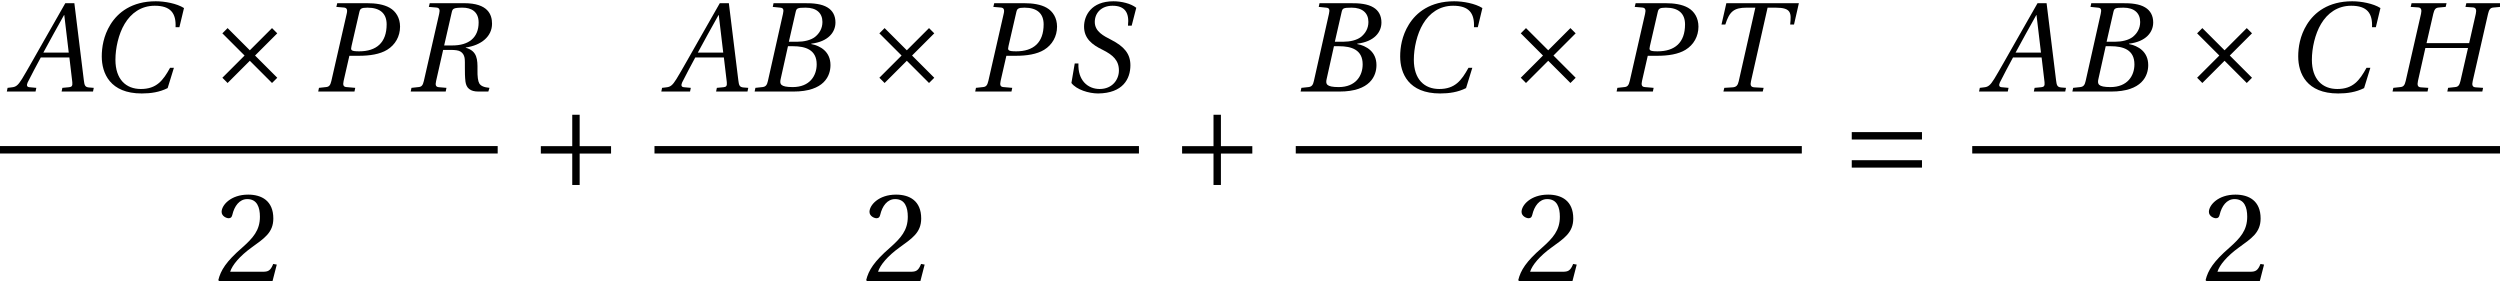
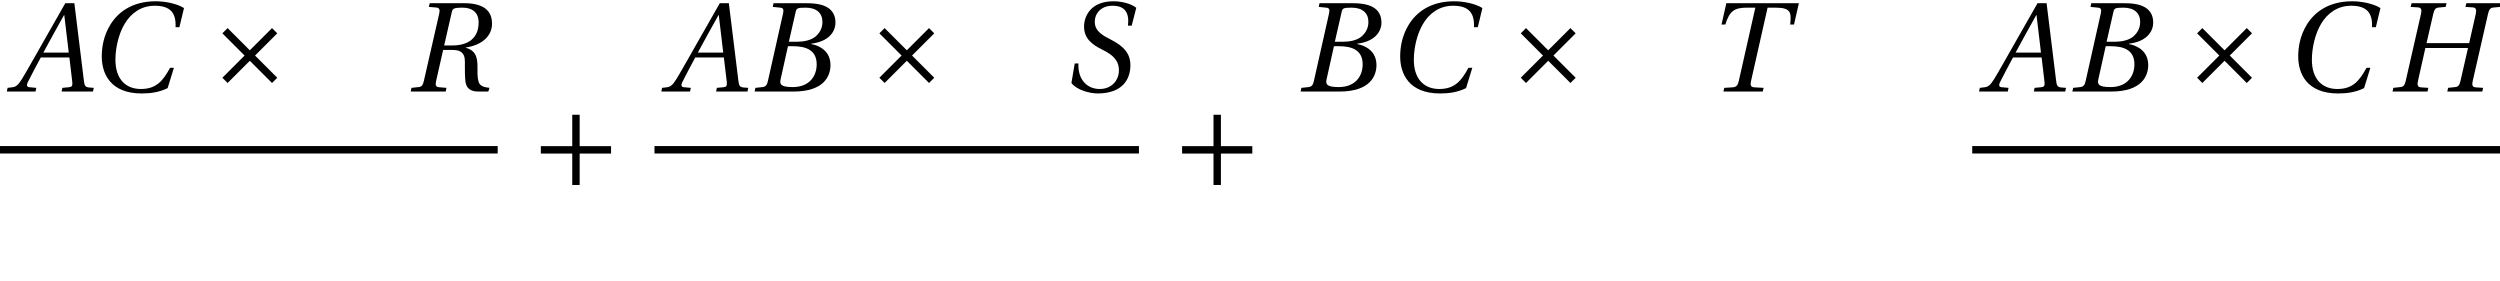
<svg xmlns="http://www.w3.org/2000/svg" xmlns:xlink="http://www.w3.org/1999/xlink" version="1.1" width="195.767pt" height="22.038pt" viewBox="135.242 69.589 195.767 22.038">
  <defs>
-     <path id="g3-50" d="M4.849-1.32L4.569-1.37C4.36-.83 4.16-.76 3.76-.76H1.2C1.36-1.28 1.95-1.99 2.88-2.66C3.84-3.36 4.579-3.81 4.579-4.929C4.579-6.319 3.66-6.799 2.61-6.799C1.24-6.799 .53-5.969 .53-5.449C.53-5.109 .91-4.949 1.08-4.949C1.26-4.949 1.33-5.049 1.37-5.219C1.53-5.899 1.92-6.449 2.54-6.449C3.31-6.449 3.53-5.799 3.53-5.069C3.53-4 2.99-3.4 2.12-2.63C.89-1.56 .46-.88 .27-.1L.37 0H4.509L4.849-1.32Z" />
    <use id="g10-50" xlink:href="#g3-50" />
    <path id="g8-65" d="M6.519 0L6.579-.29L6.199-.32C5.889-.35 5.849-.49 5.799-.9L5.059-6.919H4.35L2.67-3.97C2.16-3.08 1.33-1.59 .96-.99C.64-.47 .47-.36 .16-.33L-.17-.29L-.23 0H2.02L2.08-.29L1.53-.34C1.33-.36 1.31-.5 1.4-.71C1.73-1.35 2.06-2 2.43-2.67H4.669L4.899-.73C4.929-.44 4.849-.36 4.649-.34L4.12-.29L4.06 0H6.519ZM4.619-3.05H2.63C3.16-4.04 3.71-5.019 4.25-5.989H4.27L4.619-3.05Z" />
    <path id="g8-66" d="M3.06-3.9L3.59-6.219C3.66-6.519 3.71-6.569 4.38-6.569C5.219-6.569 5.689-6.149 5.689-5.449C5.689-4.939 5.449-4.549 5.099-4.27C4.769-4.02 4.25-3.9 3.71-3.9H3.06ZM3.38-3.55C4.37-3.55 5.239-3.27 5.239-2.13C5.239-1.24 4.699-.35 3.36-.35C2.37-.35 2.33-.6 2.42-.99L2.99-3.55H3.38ZM.38 0H3.42C5.839 0 6.319-1.24 6.319-2.07C6.319-3.12 5.539-3.58 4.809-3.72L4.819-3.75C6.149-3.91 6.709-4.649 6.709-5.409C6.709-5.929 6.499-6.339 6.079-6.589C5.639-6.859 4.989-6.929 4.27-6.919H1.86L1.8-6.629L2.39-6.569C2.62-6.549 2.68-6.429 2.6-6.089L1.42-.83C1.35-.5 1.24-.38 1-.35L.44-.29L.38 0Z" />
    <path id="g8-67" d="M6.489-1.86C5.939-.86 5.429-.2 4.2-.2C3.04-.2 2.21-.95 2.21-2.49C2.21-3.39 2.45-4.499 2.93-5.299C3.43-6.139 4.22-6.719 5.289-6.719C6.539-6.719 6.969-6.129 6.919-5.039H7.219L7.579-6.539C7.009-6.899 6.069-7.069 5.369-7.069C3.49-7.069 2.4-6.189 1.82-5.249C1.27-4.36 1.14-3.44 1.14-2.75C1.14-1.43 1.79 .15 4.27 .15C4.979 .15 5.659 .05 6.299-.27L6.789-1.86H6.489Z" />
    <path id="g8-72" d="M3.06-3.79L3.59-6.089C3.67-6.419 3.76-6.559 4.01-6.579L4.559-6.629L4.629-6.919H1.89L1.82-6.629L2.41-6.589C2.64-6.569 2.7-6.409 2.63-6.089L1.43-.83C1.35-.49 1.25-.37 1.01-.35L.46-.29L.4 0H3.14L3.2-.29L2.61-.33C2.37-.35 2.32-.5 2.39-.83L2.97-3.41H6.309L5.719-.83C5.639-.49 5.539-.37 5.299-.35L4.749-.29L4.689 0H7.429L7.489-.29L6.899-.33C6.659-.35 6.599-.5 6.679-.83L7.879-6.089C7.959-6.419 8.049-6.559 8.299-6.579L8.849-6.629L8.919-6.919H6.179L6.109-6.629L6.699-6.589C6.929-6.569 6.989-6.409 6.919-6.089L6.399-3.79H3.06Z" />
-     <path id="g8-80" d="M3.24 0L3.3-.29L2.61-.35C2.37-.37 2.32-.51 2.39-.83L2.84-2.8H3.58C4.429-2.8 5.229-2.92 5.799-3.27C6.439-3.66 6.809-4.33 6.809-5.079C6.809-5.759 6.489-6.279 5.999-6.559C5.529-6.829 4.889-6.919 4.23-6.919H1.89L1.82-6.629L2.41-6.579C2.64-6.559 2.71-6.419 2.63-6.089L1.43-.83C1.35-.49 1.25-.37 1.01-.35L.46-.29L.4 0H3.24ZM3.62-6.219C3.68-6.479 3.75-6.569 4.26-6.569C5.249-6.569 5.759-6.109 5.759-5.259C5.759-3.83 4.959-3.15 3.61-3.15C2.92-3.15 2.94-3.25 3.01-3.57L3.62-6.219Z" />
    <path id="g8-82" d="M1.89-6.919L1.82-6.629L2.41-6.579C2.64-6.559 2.71-6.419 2.63-6.089L1.43-.83C1.35-.48 1.25-.37 1.01-.35L.46-.29L.4 0H3.14L3.2-.29L2.61-.34C2.37-.36 2.31-.49 2.39-.83L2.94-3.26H3.54C3.87-3.26 4.15-3.23 4.3-3.13C4.469-3.03 4.579-2.86 4.619-2.64C4.679-2.28 4.599-1.51 4.689-.77C4.759-.27 5.059 0 5.699 0H6.479L6.569-.29C6.129-.33 5.889-.44 5.769-.64C5.669-.81 5.619-1.18 5.629-1.7C5.639-2.5 5.619-3.18 4.709-3.43V-3.45C5.929-3.62 6.769-4.32 6.769-5.309C6.769-6.019 6.459-6.919 4.589-6.919H1.89ZM3.02-3.61L3.61-6.189C3.68-6.479 3.71-6.569 4.469-6.569C5.119-6.569 5.719-6.279 5.719-5.409C5.719-4.22 4.949-3.61 3.66-3.61H3.02Z" />
    <path id="g8-83" d="M5.409-5.159L5.769-6.559C5.339-6.899 4.599-7.069 3.98-7.069C2.23-7.069 1.68-5.929 1.68-5.089C1.68-4.15 2.32-3.66 3.13-3.27C3.93-2.87 4.41-2.45 4.41-1.65C4.41-.94 3.9-.2 2.9-.2C1.98-.2 1.18-.87 1.24-2.2H.95L.69-.67C1.08-.15 2.05 .15 2.78 .15C4.719 .13 5.309-.99 5.309-2.06C5.309-2.96 4.819-3.53 3.81-4.05C3.23-4.35 2.52-4.689 2.52-5.449C2.52-6.159 3.04-6.719 3.91-6.719C4.869-6.719 5.239-6.189 5.119-5.159H5.409Z" />
    <path id="g8-84" d="M4.599 0L4.669-.29L3.94-.33C3.66-.35 3.61-.5 3.68-.81L4.979-6.569H5.609C6.849-6.569 6.839-6.149 6.749-5.249H7.049L7.429-6.919H1.75L1.37-5.249H1.67C1.99-6.269 2.35-6.569 3.33-6.569H4.02L2.72-.81C2.65-.5 2.54-.35 2.24-.33L1.59-.29L1.52 0H4.599Z" />
    <path id="g1-163" d="M1.86-4.969L1.45-4.559L3.19-2.82L1.45-1.08L1.86-.67L3.6-2.41L5.339-.67L5.749-1.08L4.01-2.82L5.749-4.559L5.339-4.969L3.6-3.23L1.86-4.969Z" />
    <path id="g1-197" d="M.85-3.11V-2.53H3.31V-.07H3.89V-2.53H6.349V-3.11H3.89V-5.569H3.31V-3.11H.85Z" />
-     <path id="g1-198" d="M6.349-1.43V-2.01H.85V-1.43H6.349ZM6.349-3.63V-4.21H.85V-3.63H6.349Z" />
  </defs>
  <g id="page1">
    <use x="136.006" y="76.758" xlink:href="#g8-65" />
    <use x="142.071" y="76.758" xlink:href="#g8-67" />
    <use x="151.204" y="76.758" xlink:href="#g1-163" />
    <use x="159.76" y="76.758" xlink:href="#g8-80" />
    <use x="167.003" y="76.758" xlink:href="#g8-82" />
    <rect x="135.242" y="81.027" height=".582" width="38.972" />
    <use x="152.066" y="91.628" xlink:href="#g10-50" />
    <use x="176.743" y="84.144" xlink:href="#g1-197" />
    <use x="187.257" y="76.758" xlink:href="#g8-65" />
    <use x="193.955" y="76.758" xlink:href="#g8-66" />
    <use x="202.652" y="76.758" xlink:href="#g1-163" />
    <use x="211.207" y="76.758" xlink:href="#g8-80" />
    <use x="218.451" y="76.758" xlink:href="#g8-83" />
    <rect x="186.493" y="81.027" height=".582" width="37.936" />
    <use x="202.799" y="91.628" xlink:href="#g10-50" />
    <use x="226.958" y="84.144" xlink:href="#g1-197" />
    <use x="236.709" y="76.758" xlink:href="#g8-66" />
    <use x="243.745" y="76.758" xlink:href="#g8-67" />
    <use x="252.878" y="76.758" xlink:href="#g1-163" />
    <use x="261.433" y="76.758" xlink:href="#g8-80" />
    <use x="268.677" y="76.758" xlink:href="#g8-84" />
-     <rect x="236.709" y="81.027" height=".582" width="39.627" />
    <use x="253.86" y="91.628" xlink:href="#g10-50" />
    <use x="279.397" y="84.144" xlink:href="#g1-198" />
    <use x="290.445" y="76.758" xlink:href="#g8-65" />
    <use x="297.143" y="76.758" xlink:href="#g8-66" />
    <use x="305.84" y="76.758" xlink:href="#g1-163" />
    <use x="314.068" y="76.758" xlink:href="#g8-67" />
    <use x="322.195" y="76.758" xlink:href="#g8-72" />
    <rect x="289.681" y="81.027" height=".582" width="41.328" />
    <use x="307.684" y="91.628" xlink:href="#g10-50" />
  </g>
</svg>